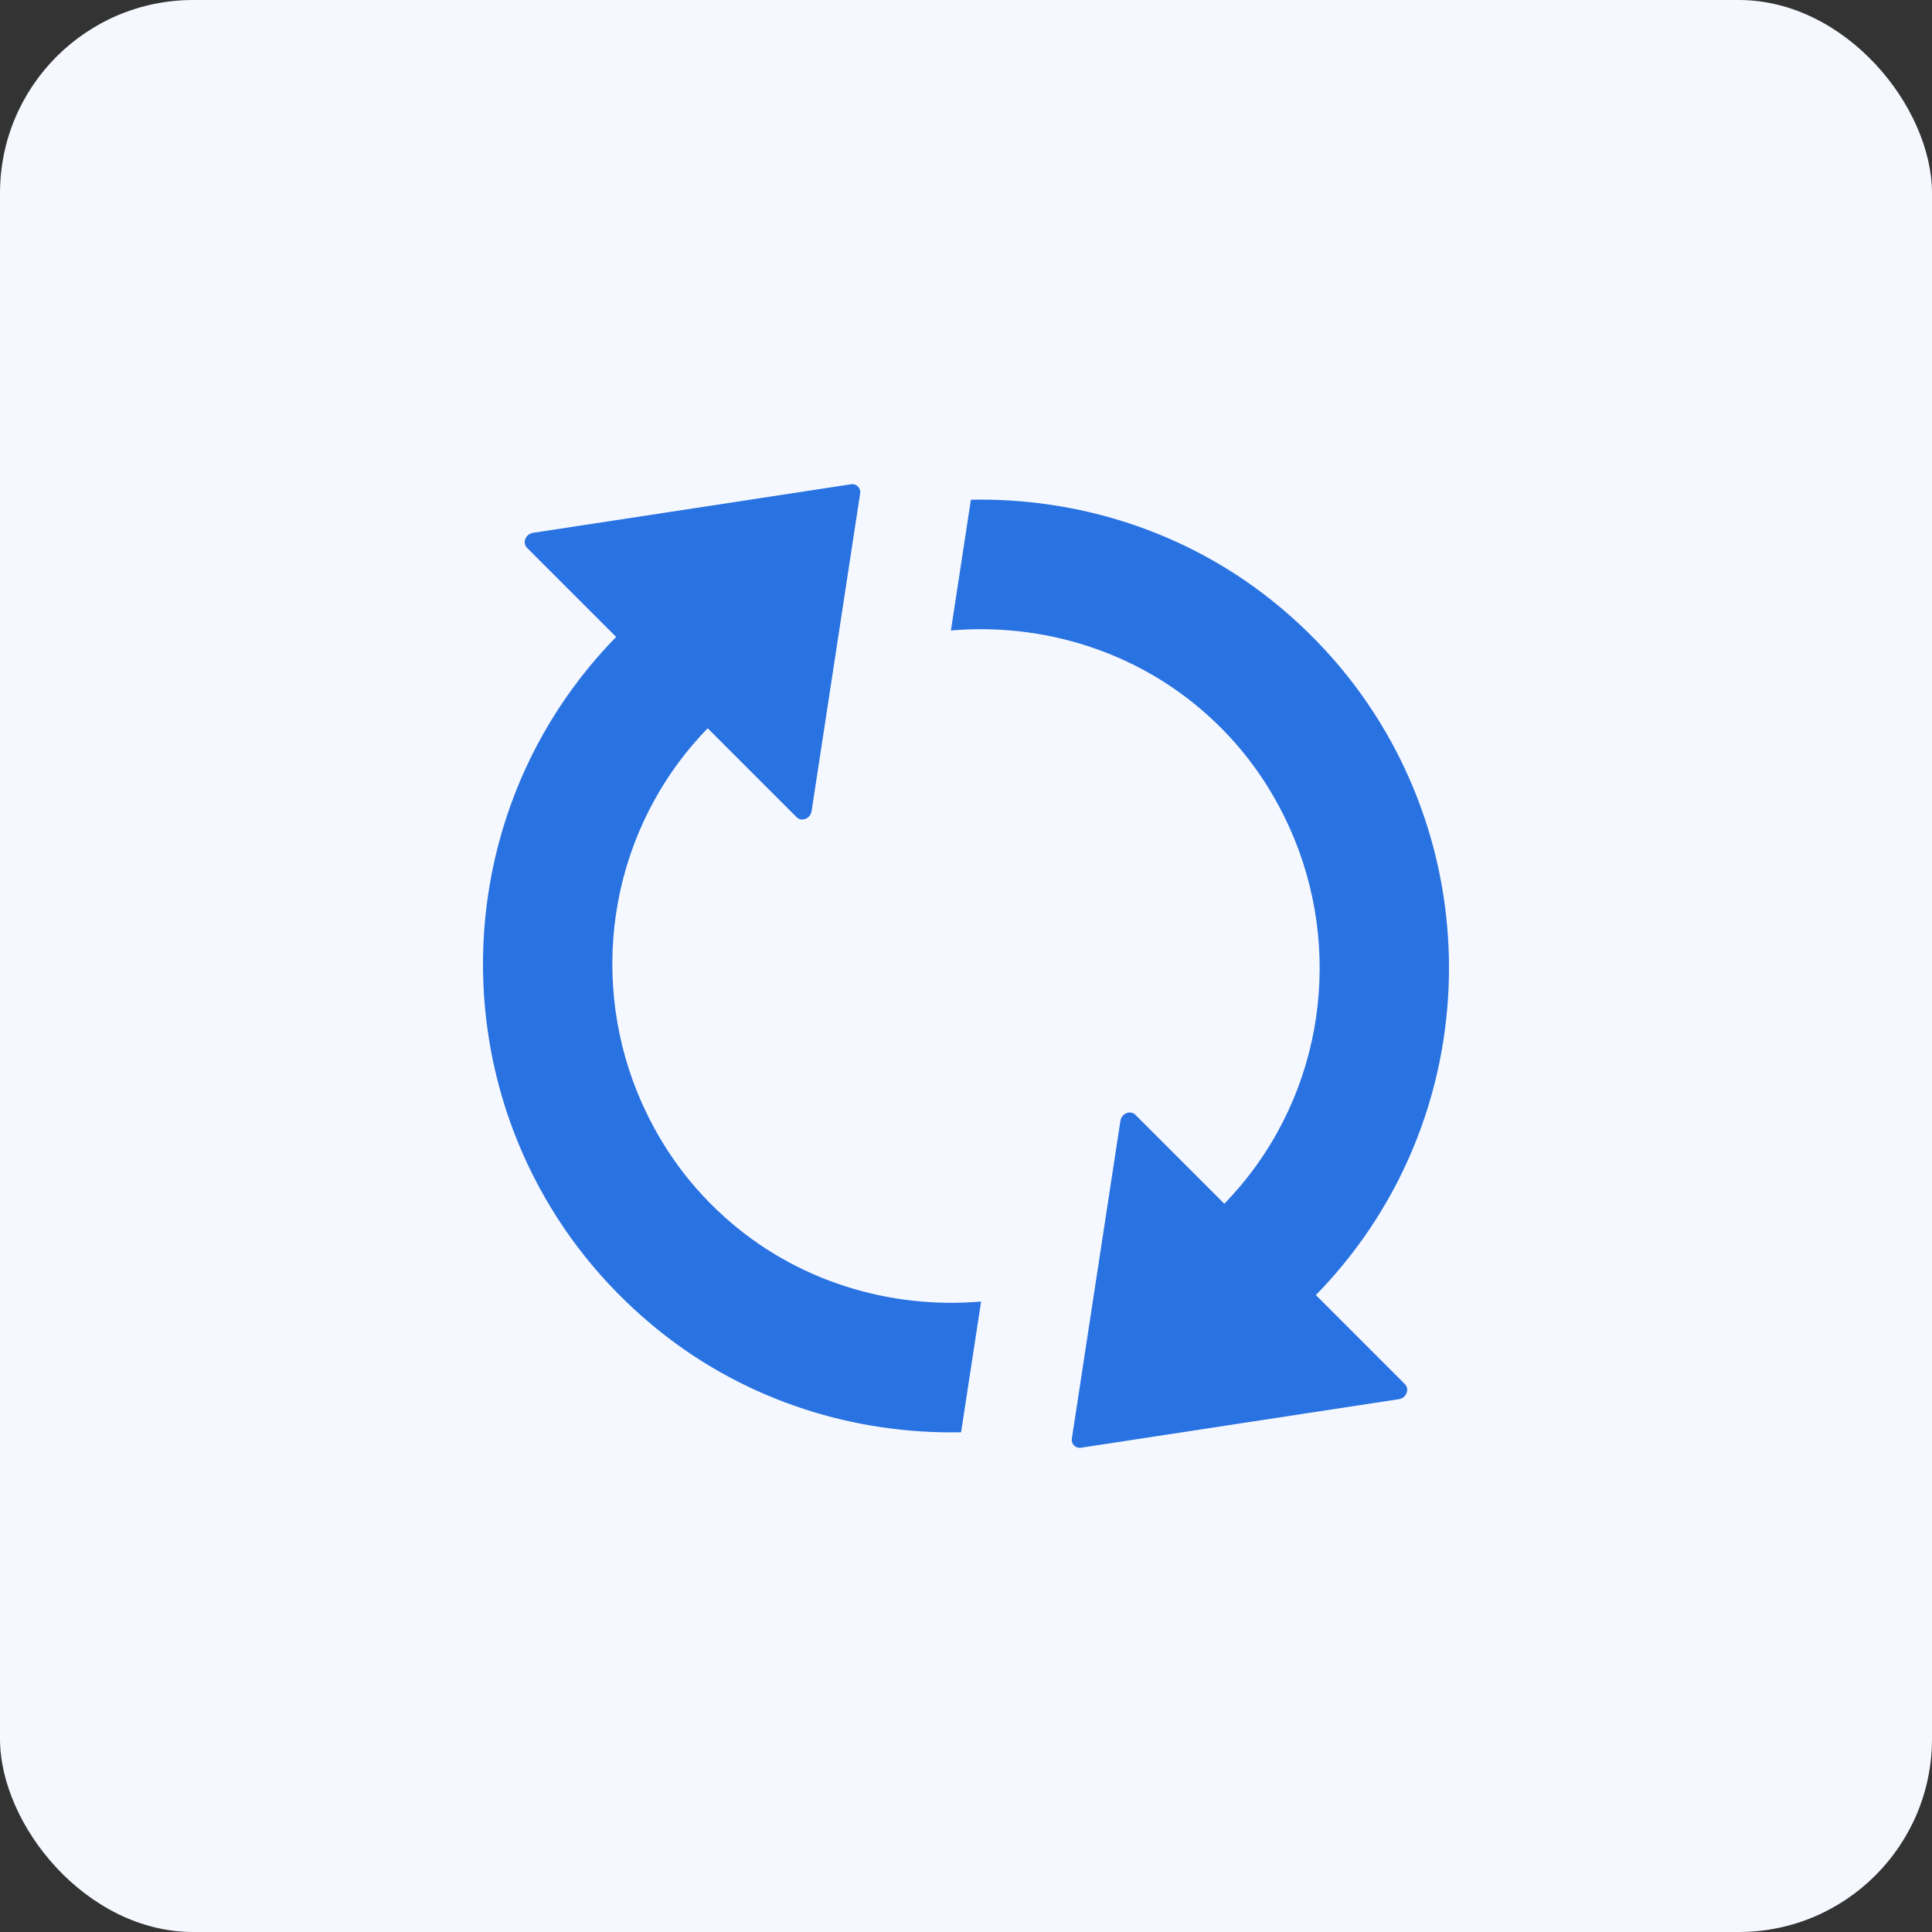
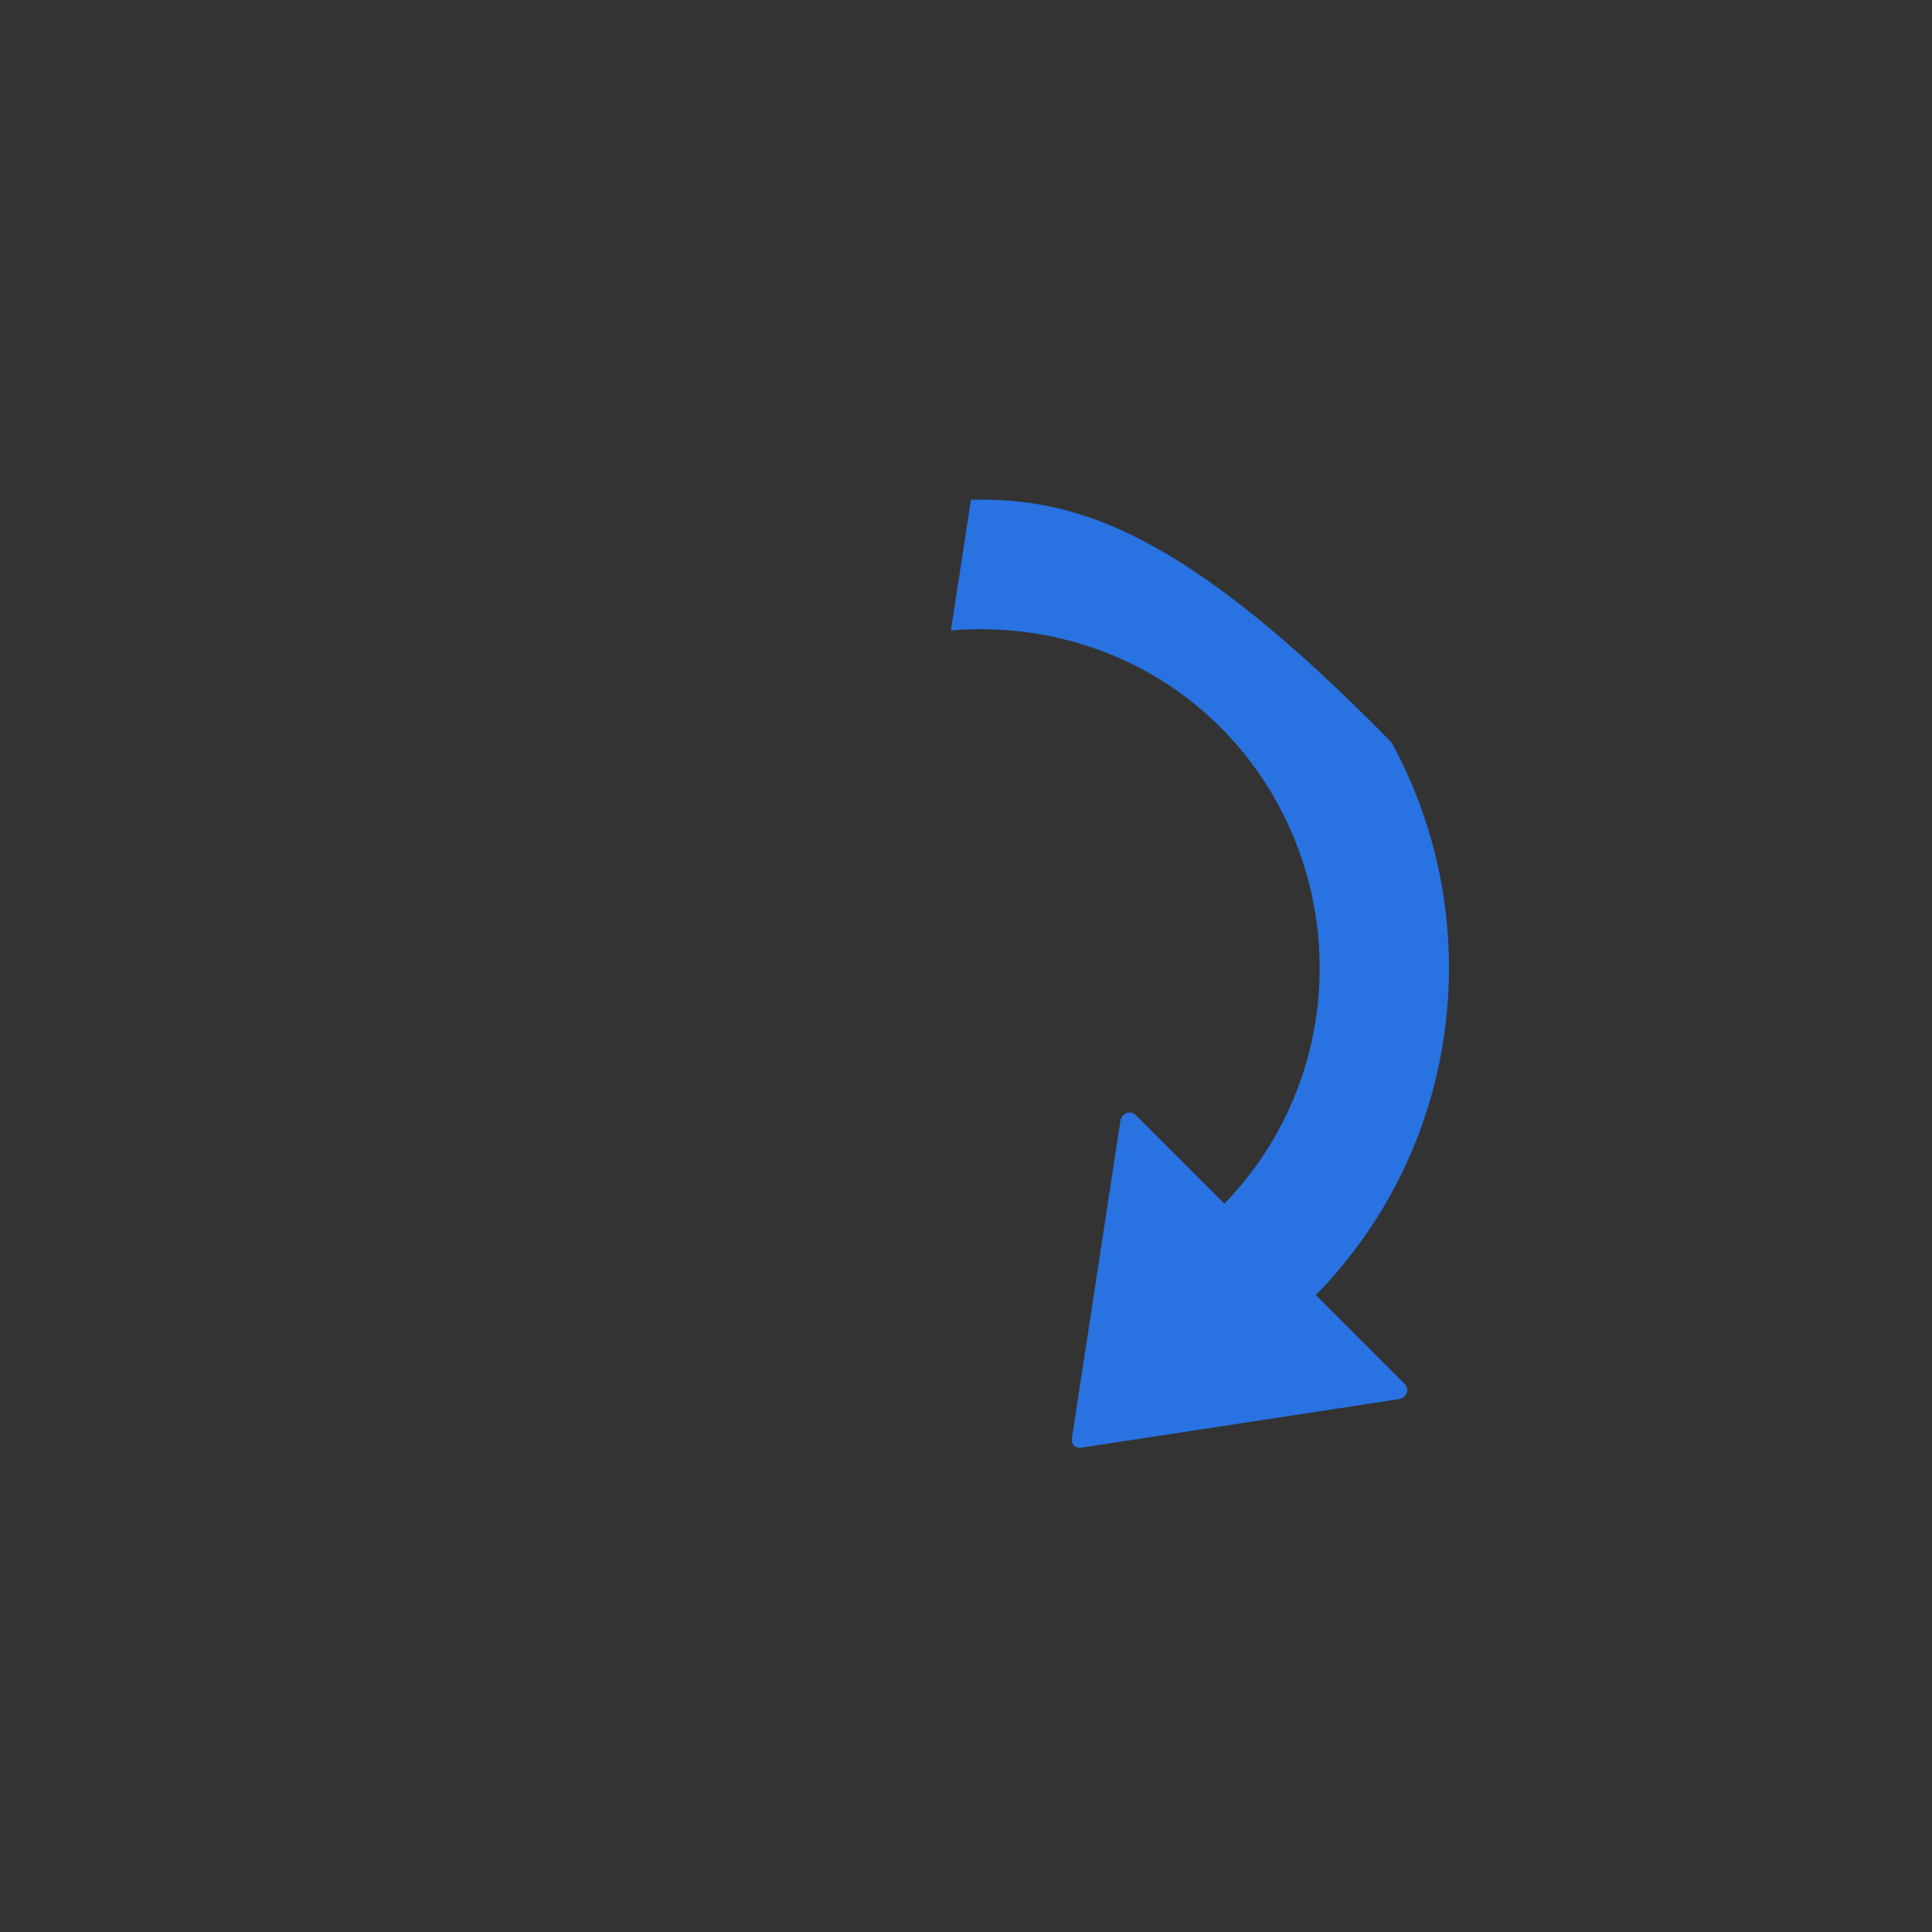
<svg xmlns="http://www.w3.org/2000/svg" width="100" height="100" viewBox="0 0 100 100" fill="none">
  <rect x="0" y="0" width="100" height="100" fill="#333333" stroke="none" />
-   <rect width="100" height="100" rx="10" fill="#F5F8FF" />
-   <path d="M37.472 62.965C35.433 61.129 33.962 58.927 32.998 56.563C30.442 50.294 31.639 42.838 36.63 37.695L41.235 42.3C41.489 42.554 41.945 42.371 42.006 41.996L44.522 25.532C44.563 25.258 44.329 25.025 44.055 25.065L27.581 27.581C27.206 27.642 27.023 28.098 27.276 28.352L31.892 32.968C24.274 40.758 22.975 52.445 27.977 61.575C29.478 64.324 31.558 66.84 34.205 68.95C38.709 72.531 44.248 74.245 49.746 74.134L50.781 67.367C46.044 67.773 41.174 66.312 37.472 62.965Z" fill="#2972E1" />
-   <path d="M68.108 67.032C75.726 59.242 77.025 47.555 72.023 38.425C70.522 35.676 68.442 33.16 65.795 31.05C61.291 27.469 55.752 25.755 50.254 25.866L49.219 32.633C53.946 32.227 58.825 33.688 62.528 37.035C64.567 38.872 66.038 41.073 67.002 43.437C69.558 49.706 68.361 57.162 63.37 62.305L58.765 57.7C58.511 57.446 58.054 57.629 57.994 58.004L55.478 74.468C55.437 74.742 55.671 74.975 55.944 74.935L72.419 72.419C72.794 72.358 72.967 71.902 72.723 71.648L68.108 67.032Z" fill="#2972E1" />
+   <path d="M68.108 67.032C75.726 59.242 77.025 47.555 72.023 38.425C61.291 27.469 55.752 25.755 50.254 25.866L49.219 32.633C53.946 32.227 58.825 33.688 62.528 37.035C64.567 38.872 66.038 41.073 67.002 43.437C69.558 49.706 68.361 57.162 63.37 62.305L58.765 57.7C58.511 57.446 58.054 57.629 57.994 58.004L55.478 74.468C55.437 74.742 55.671 74.975 55.944 74.935L72.419 72.419C72.794 72.358 72.967 71.902 72.723 71.648L68.108 67.032Z" fill="#2972E1" />
</svg>